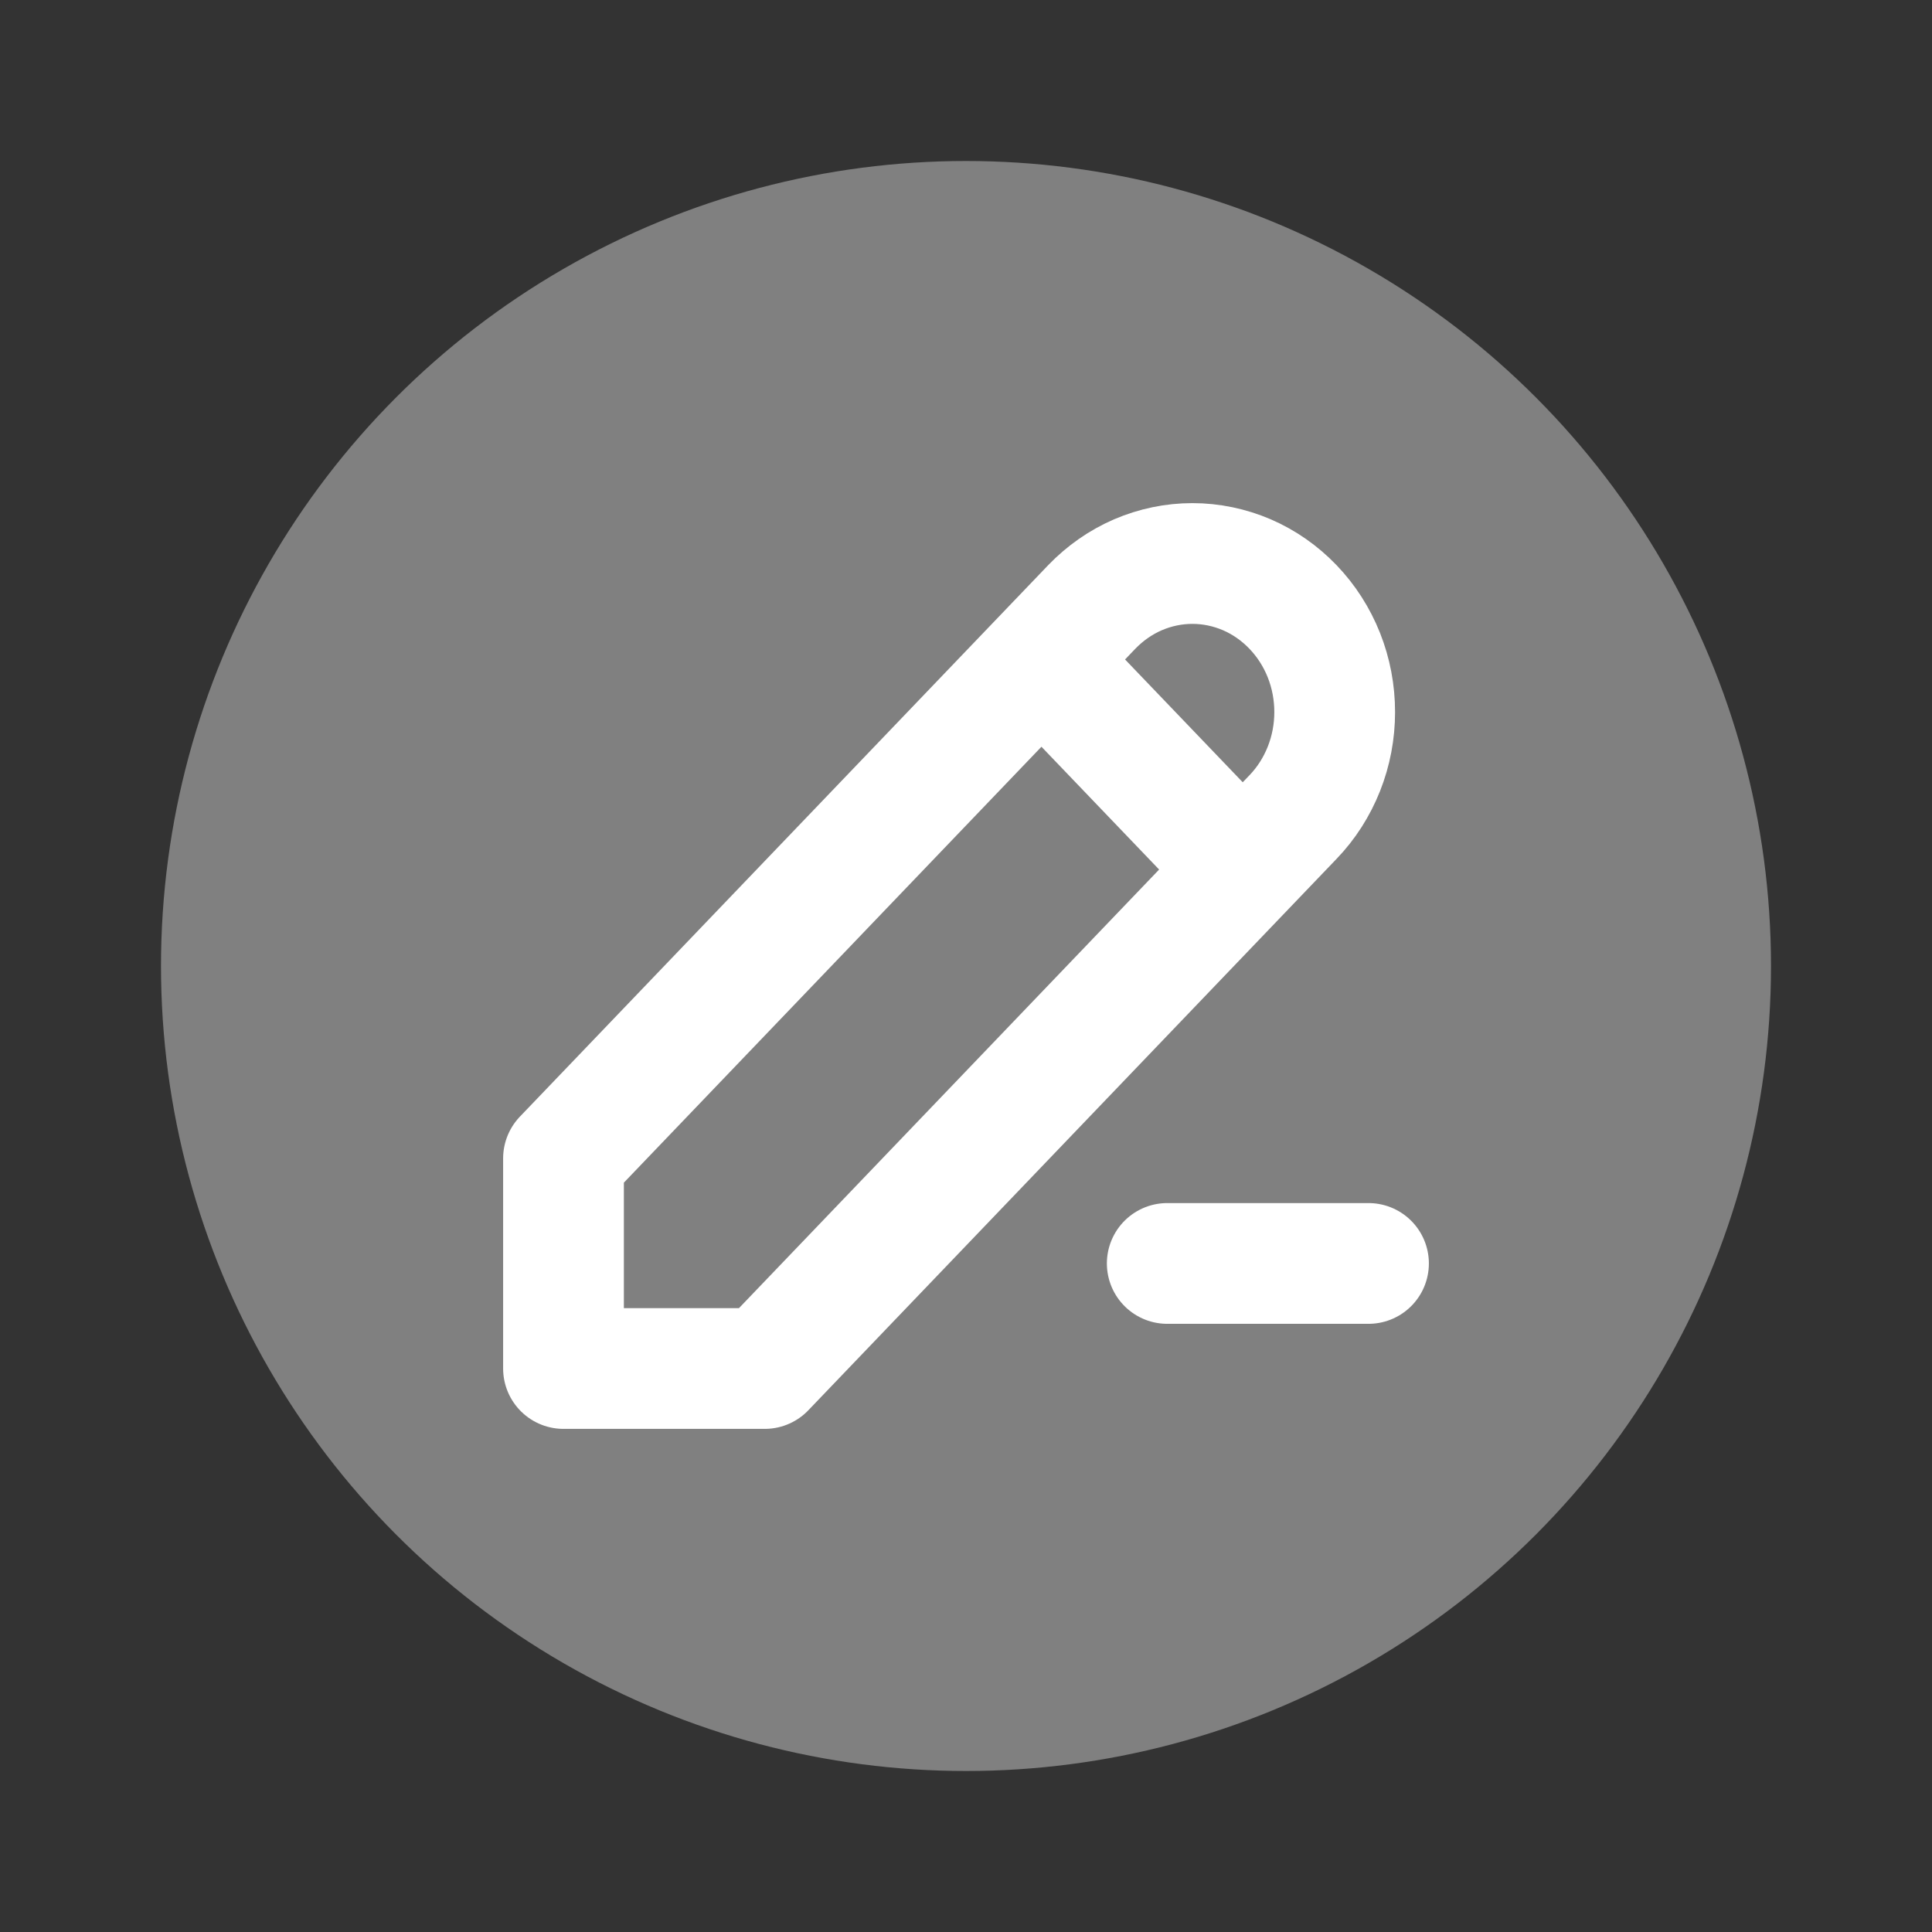
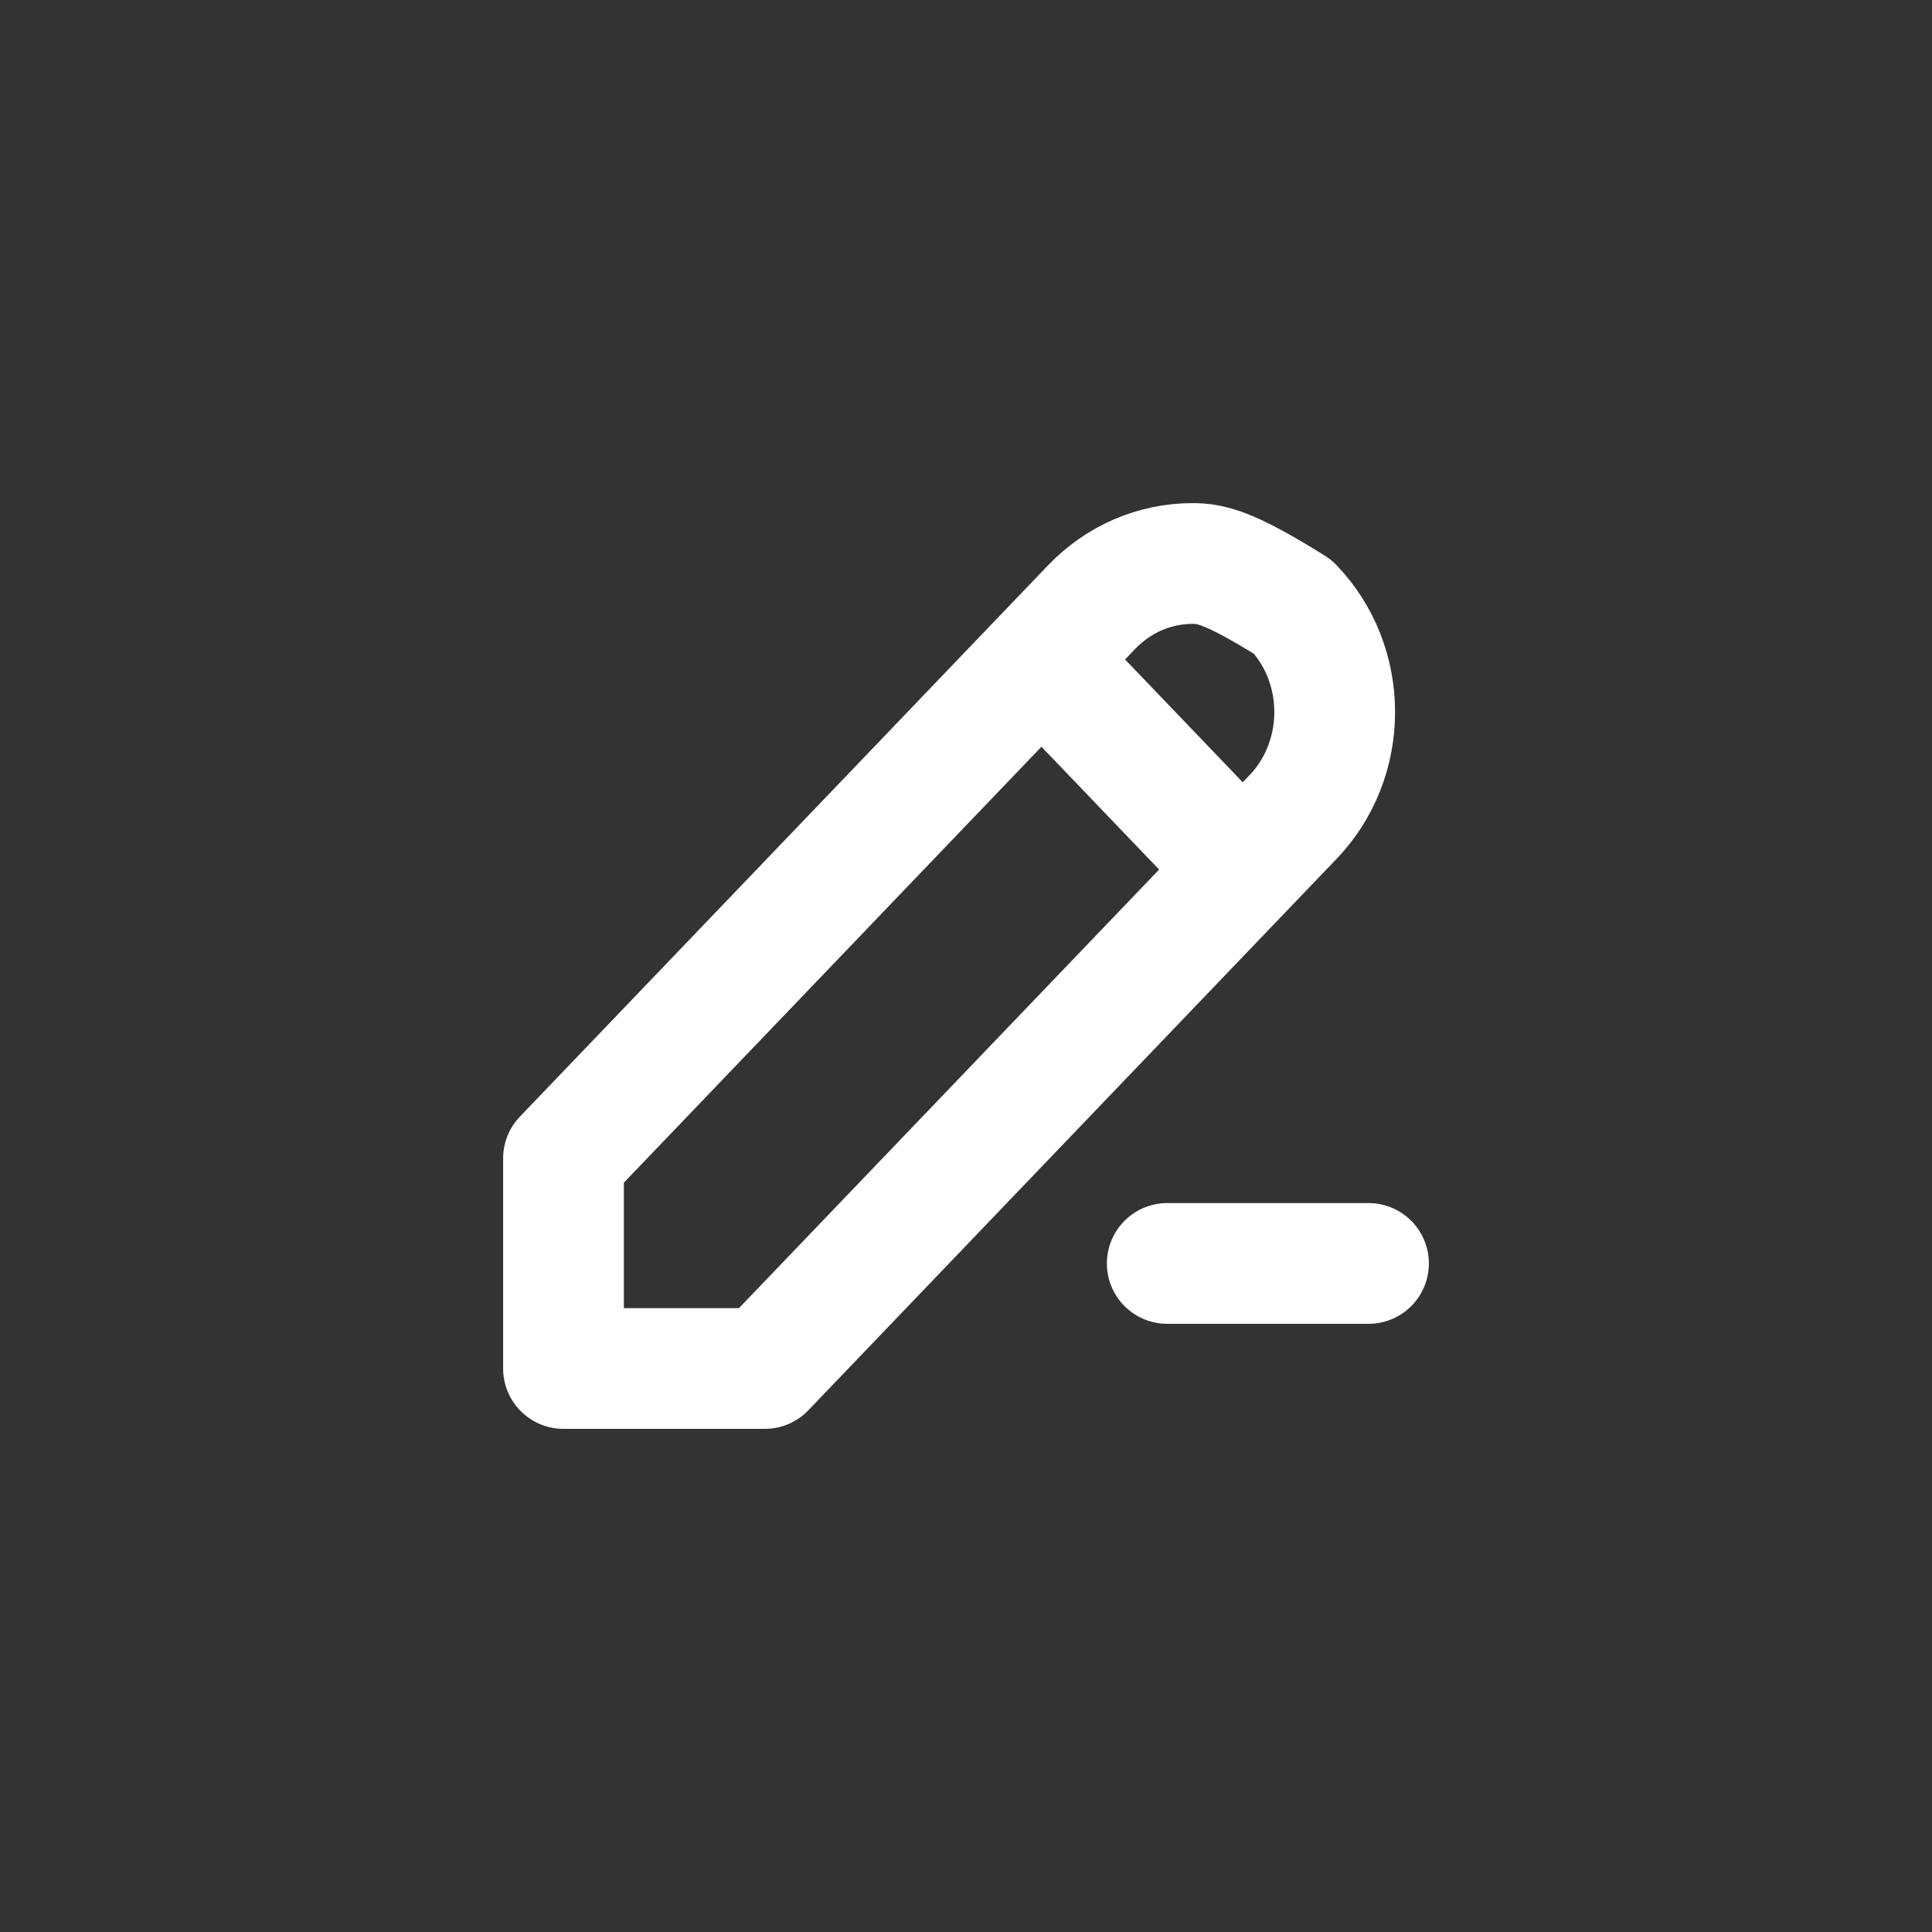
<svg xmlns="http://www.w3.org/2000/svg" width="24" height="24" viewBox="0 0 24 24" fill="none">
  <rect x="0" y="0" width="24" height="24" fill="#333333" stroke="none" />
-   <circle cx="12" cy="12" r="10" fill="#808080" />
-   <path d="M12.938 8.193L15.438 10.802M14.5 15.695H17M9.5 17L16.062 10.15C16.227 9.979 16.357 9.775 16.446 9.551C16.535 9.327 16.58 9.088 16.58 8.845C16.58 8.603 16.535 8.363 16.446 8.139C16.357 7.915 16.227 7.712 16.062 7.54C15.898 7.369 15.704 7.233 15.489 7.14C15.274 7.048 15.045 7 14.812 7C14.58 7 14.351 7.048 14.136 7.14C13.921 7.233 13.727 7.369 13.562 7.54L7 14.39V17H9.5Z" stroke="white" stroke-width="1.5" stroke-linecap="round" stroke-linejoin="round" />
+   <path d="M12.938 8.193L15.438 10.802M14.5 15.695H17M9.5 17L16.062 10.15C16.227 9.979 16.357 9.775 16.446 9.551C16.535 9.327 16.58 9.088 16.58 8.845C16.58 8.603 16.535 8.363 16.446 8.139C16.357 7.915 16.227 7.712 16.062 7.54C15.274 7.048 15.045 7 14.812 7C14.58 7 14.351 7.048 14.136 7.14C13.921 7.233 13.727 7.369 13.562 7.54L7 14.39V17H9.5Z" stroke="white" stroke-width="1.5" stroke-linecap="round" stroke-linejoin="round" />
</svg>